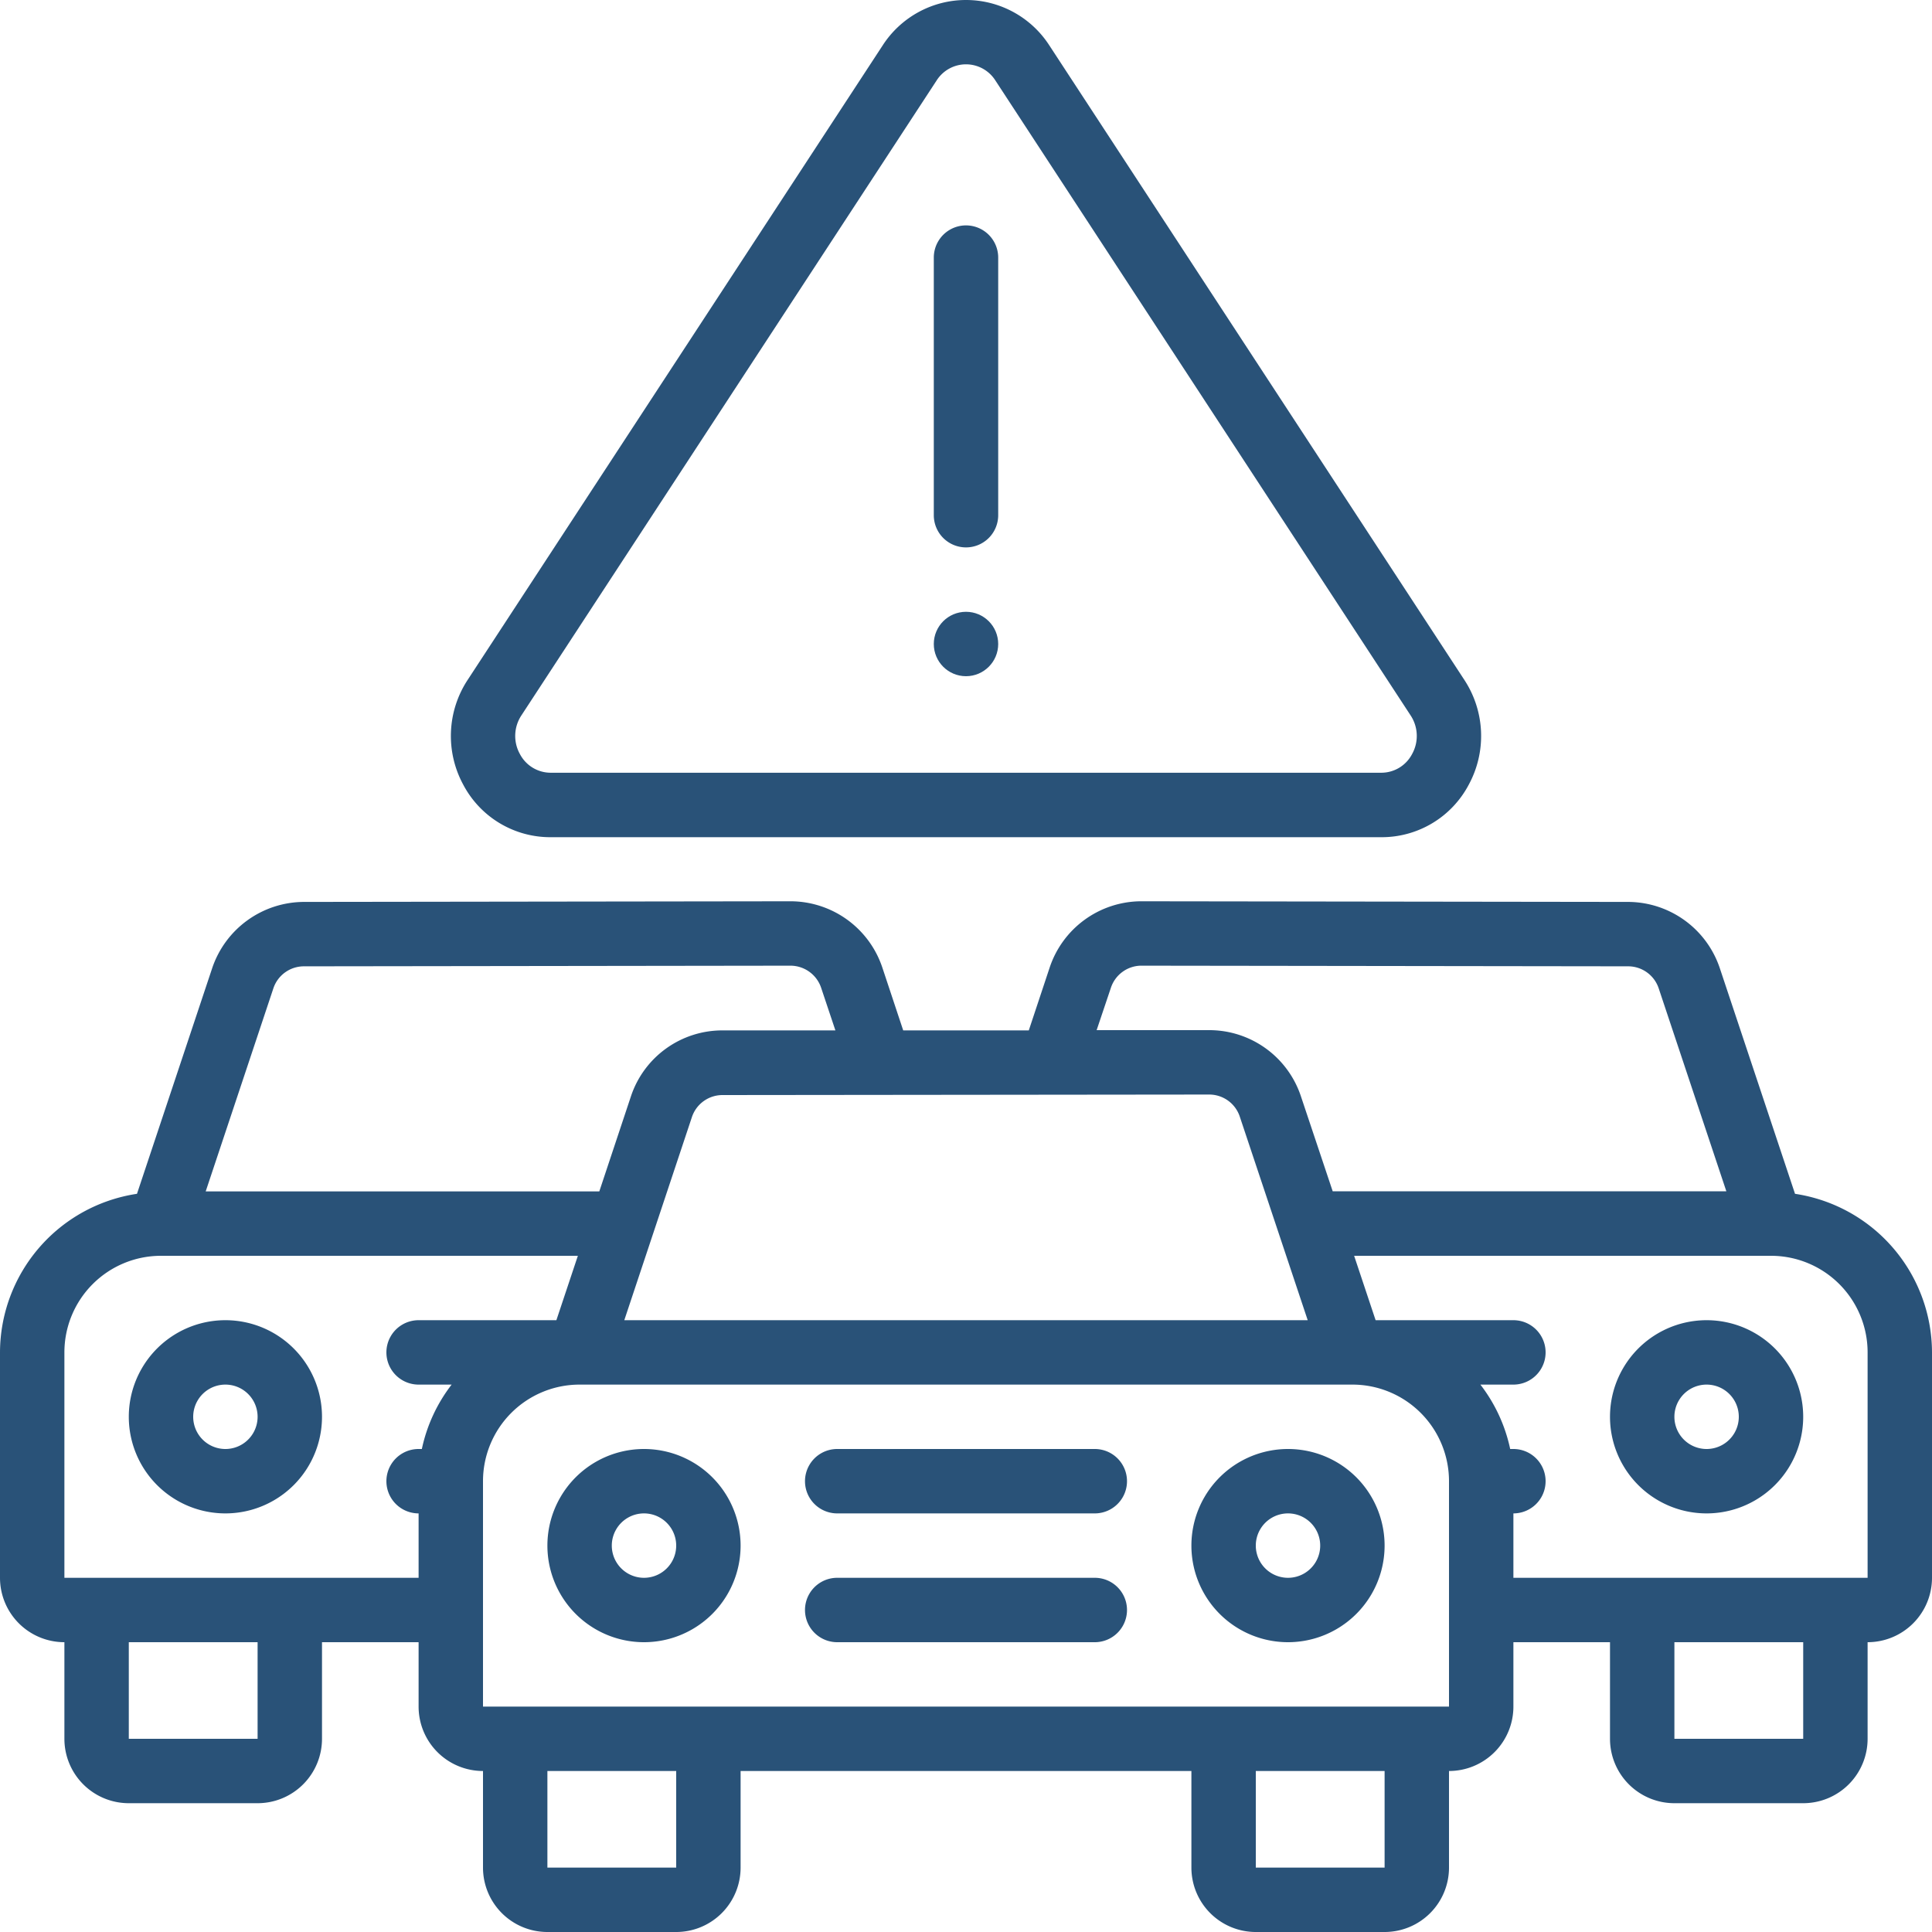
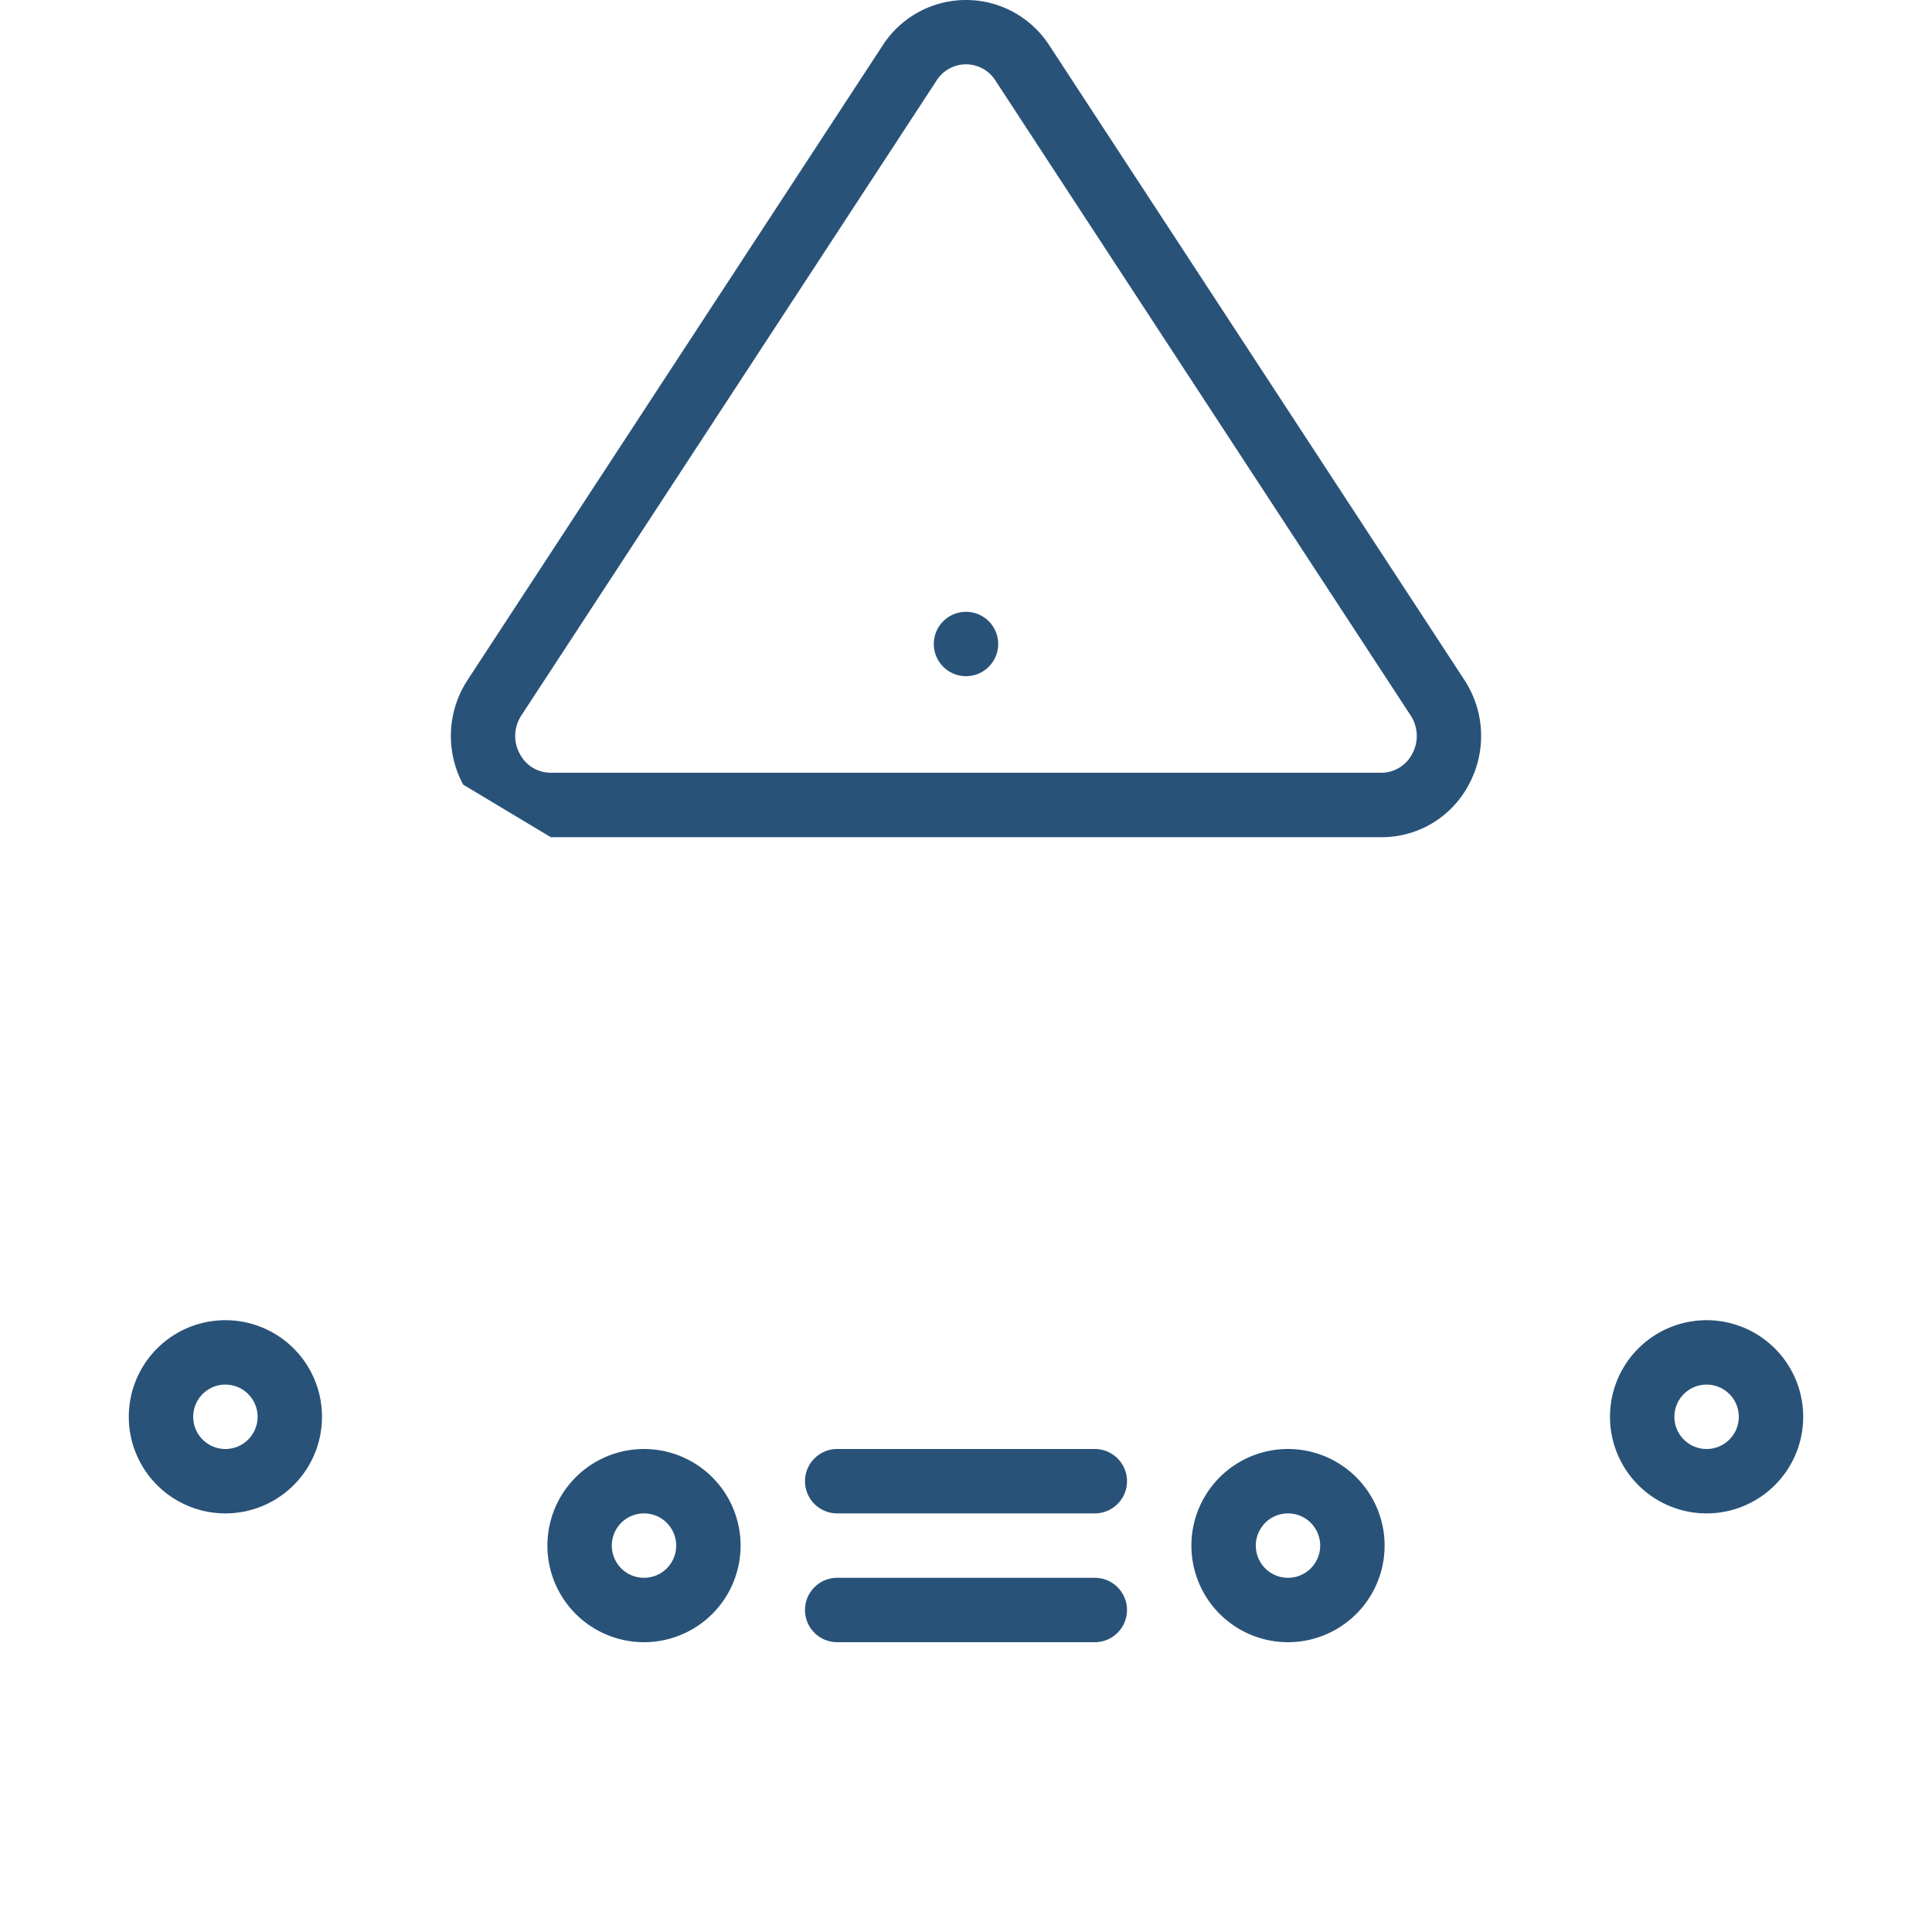
<svg xmlns="http://www.w3.org/2000/svg" width="512" height="512" x="0" y="0" viewBox="0 0 60 60" style="enable-background:new 0 0 512 512" xml:space="preserve" class="">
  <g>
    <g fill="#000" fill-rule="nonzero">
      <path d="M20 45a3 3 0 1 0 0 6 3 3 0 0 0 0-6zm0 4a1 1 0 1 1 0-2 1 1 0 0 1 0 2zM40 45a3 3 0 1 0 0 6 3 3 0 0 0 0-6zm0 4a1 1 0 1 1 0-2 1 1 0 0 1 0 2zM34 45h-8a1 1 0 0 0 0 2h8a1 1 0 0 0 0-2zM34 49h-8a1 1 0 0 0 0 2h8a1 1 0 0 0 0-2zM7 41a3 3 0 1 0 0 6 3 3 0 0 0 0-6zm0 4a1 1 0 1 1 0-2 1 1 0 0 1 0 2z" fill="#295278" opacity="1" data-original="#000000" />
-       <path d="m55.746 37.075-2.336-7.008a3.014 3.014 0 0 0-2.827-2.057h-.032l-15.133-.02a3.007 3.007 0 0 0-2.818 2.053L31.95 32h-3.9l-.65-1.957a3.011 3.011 0 0 0-2.831-2.053l-15.107.02h-.033a3.018 3.018 0 0 0-2.838 2.053l-2.337 7.012A4.994 4.994 0 0 0 0 42v7a2 2 0 0 0 2 2v3a2 2 0 0 0 2 2h4a2 2 0 0 0 2-2v-3h3v2a2 2 0 0 0 2 2v3a2 2 0 0 0 2 2h4a2 2 0 0 0 2-2v-3h14v3a2 2 0 0 0 2 2h4a2 2 0 0 0 2-2v-3a2 2 0 0 0 2-2v-2h3v3a2 2 0 0 0 2 2h4a2 2 0 0 0 2-2v-3a2 2 0 0 0 2-2v-7a4.994 4.994 0 0 0-4.254-4.925zM34.5 30.676a1 1 0 0 1 .93-.686l15.133.02h.01a1 1 0 0 1 .94.686l2.1 6.3H41.388l-.988-2.953a3 3 0 0 0-2.836-2.051h-3.507zM40.612 41H19.388l2.1-6.308a1 1 0 0 1 .955-.684h.006l15.11-.016a1 1 0 0 1 .943.684zM8.49 30.693a1 1 0 0 1 .95-.683h.012l15.106-.02c.428.005.807.28.943.686L25.944 32h-3.488a2.991 2.991 0 0 0-2.863 2.051L18.612 37H6.388zM8 54H4v-3h4zm1-5H2v-7a3 3 0 0 1 3-3h12.946l-.667 2H13a1 1 0 0 0 0 2h1.026a4.954 4.954 0 0 0-.925 2H13a1 1 0 0 0 0 2v2zm12 9h-4v-3h4zm22 0h-4v-3h4zm1-5H15v-7a3 3 0 0 1 3-3h24a3 3 0 0 1 3 3v7zm12 1h-4v-3h4zm2-5H47v-2a1 1 0 0 0 0-2h-.1a4.954 4.954 0 0 0-.925-2H47a1 1 0 0 0 0-2h-4.279l-.667-2H55a3 3 0 0 1 3 3z" fill="#295278" opacity="1" data-original="#000000" />
-       <path d="M53 41a3 3 0 1 0 0 6 3 3 0 0 0 0-6zm0 4a1 1 0 1 1 0-2 1 1 0 0 1 0 2zM17.106 26h25.788a3.055 3.055 0 0 0 2.72-1.632 3.171 3.171 0 0 0-.134-3.248L32.586 1.407a3.08 3.08 0 0 0-5.172 0L14.52 21.12a3.171 3.171 0 0 0-.134 3.248A3.055 3.055 0 0 0 17.106 26zm-.912-3.785L29.087 2.5a1.081 1.081 0 0 1 1.826 0l12.893 19.715c.239.36.258.822.049 1.2a1.079 1.079 0 0 1-.961.583H17.106a1.079 1.079 0 0 1-.961-.583c-.209-.378-.19-.84.049-1.2z" fill="#295278" opacity="1" data-original="#000000" />
+       <path d="M53 41a3 3 0 1 0 0 6 3 3 0 0 0 0-6zm0 4a1 1 0 1 1 0-2 1 1 0 0 1 0 2zM17.106 26h25.788a3.055 3.055 0 0 0 2.72-1.632 3.171 3.171 0 0 0-.134-3.248L32.586 1.407a3.08 3.08 0 0 0-5.172 0L14.52 21.12a3.171 3.171 0 0 0-.134 3.248zm-.912-3.785L29.087 2.5a1.081 1.081 0 0 1 1.826 0l12.893 19.715c.239.36.258.822.049 1.2a1.079 1.079 0 0 1-.961.583H17.106a1.079 1.079 0 0 1-.961-.583c-.209-.378-.19-.84.049-1.2z" fill="#295278" opacity="1" data-original="#000000" />
      <circle cx="30" cy="20" r="1" fill="#295278" opacity="1" data-original="#000000" />
-       <path d="M30 17a1 1 0 0 0 1-1V8a1 1 0 0 0-2 0v8a1 1 0 0 0 1 1z" fill="#295278" opacity="1" data-original="#000000" />
    </g>
  </g>
</svg>